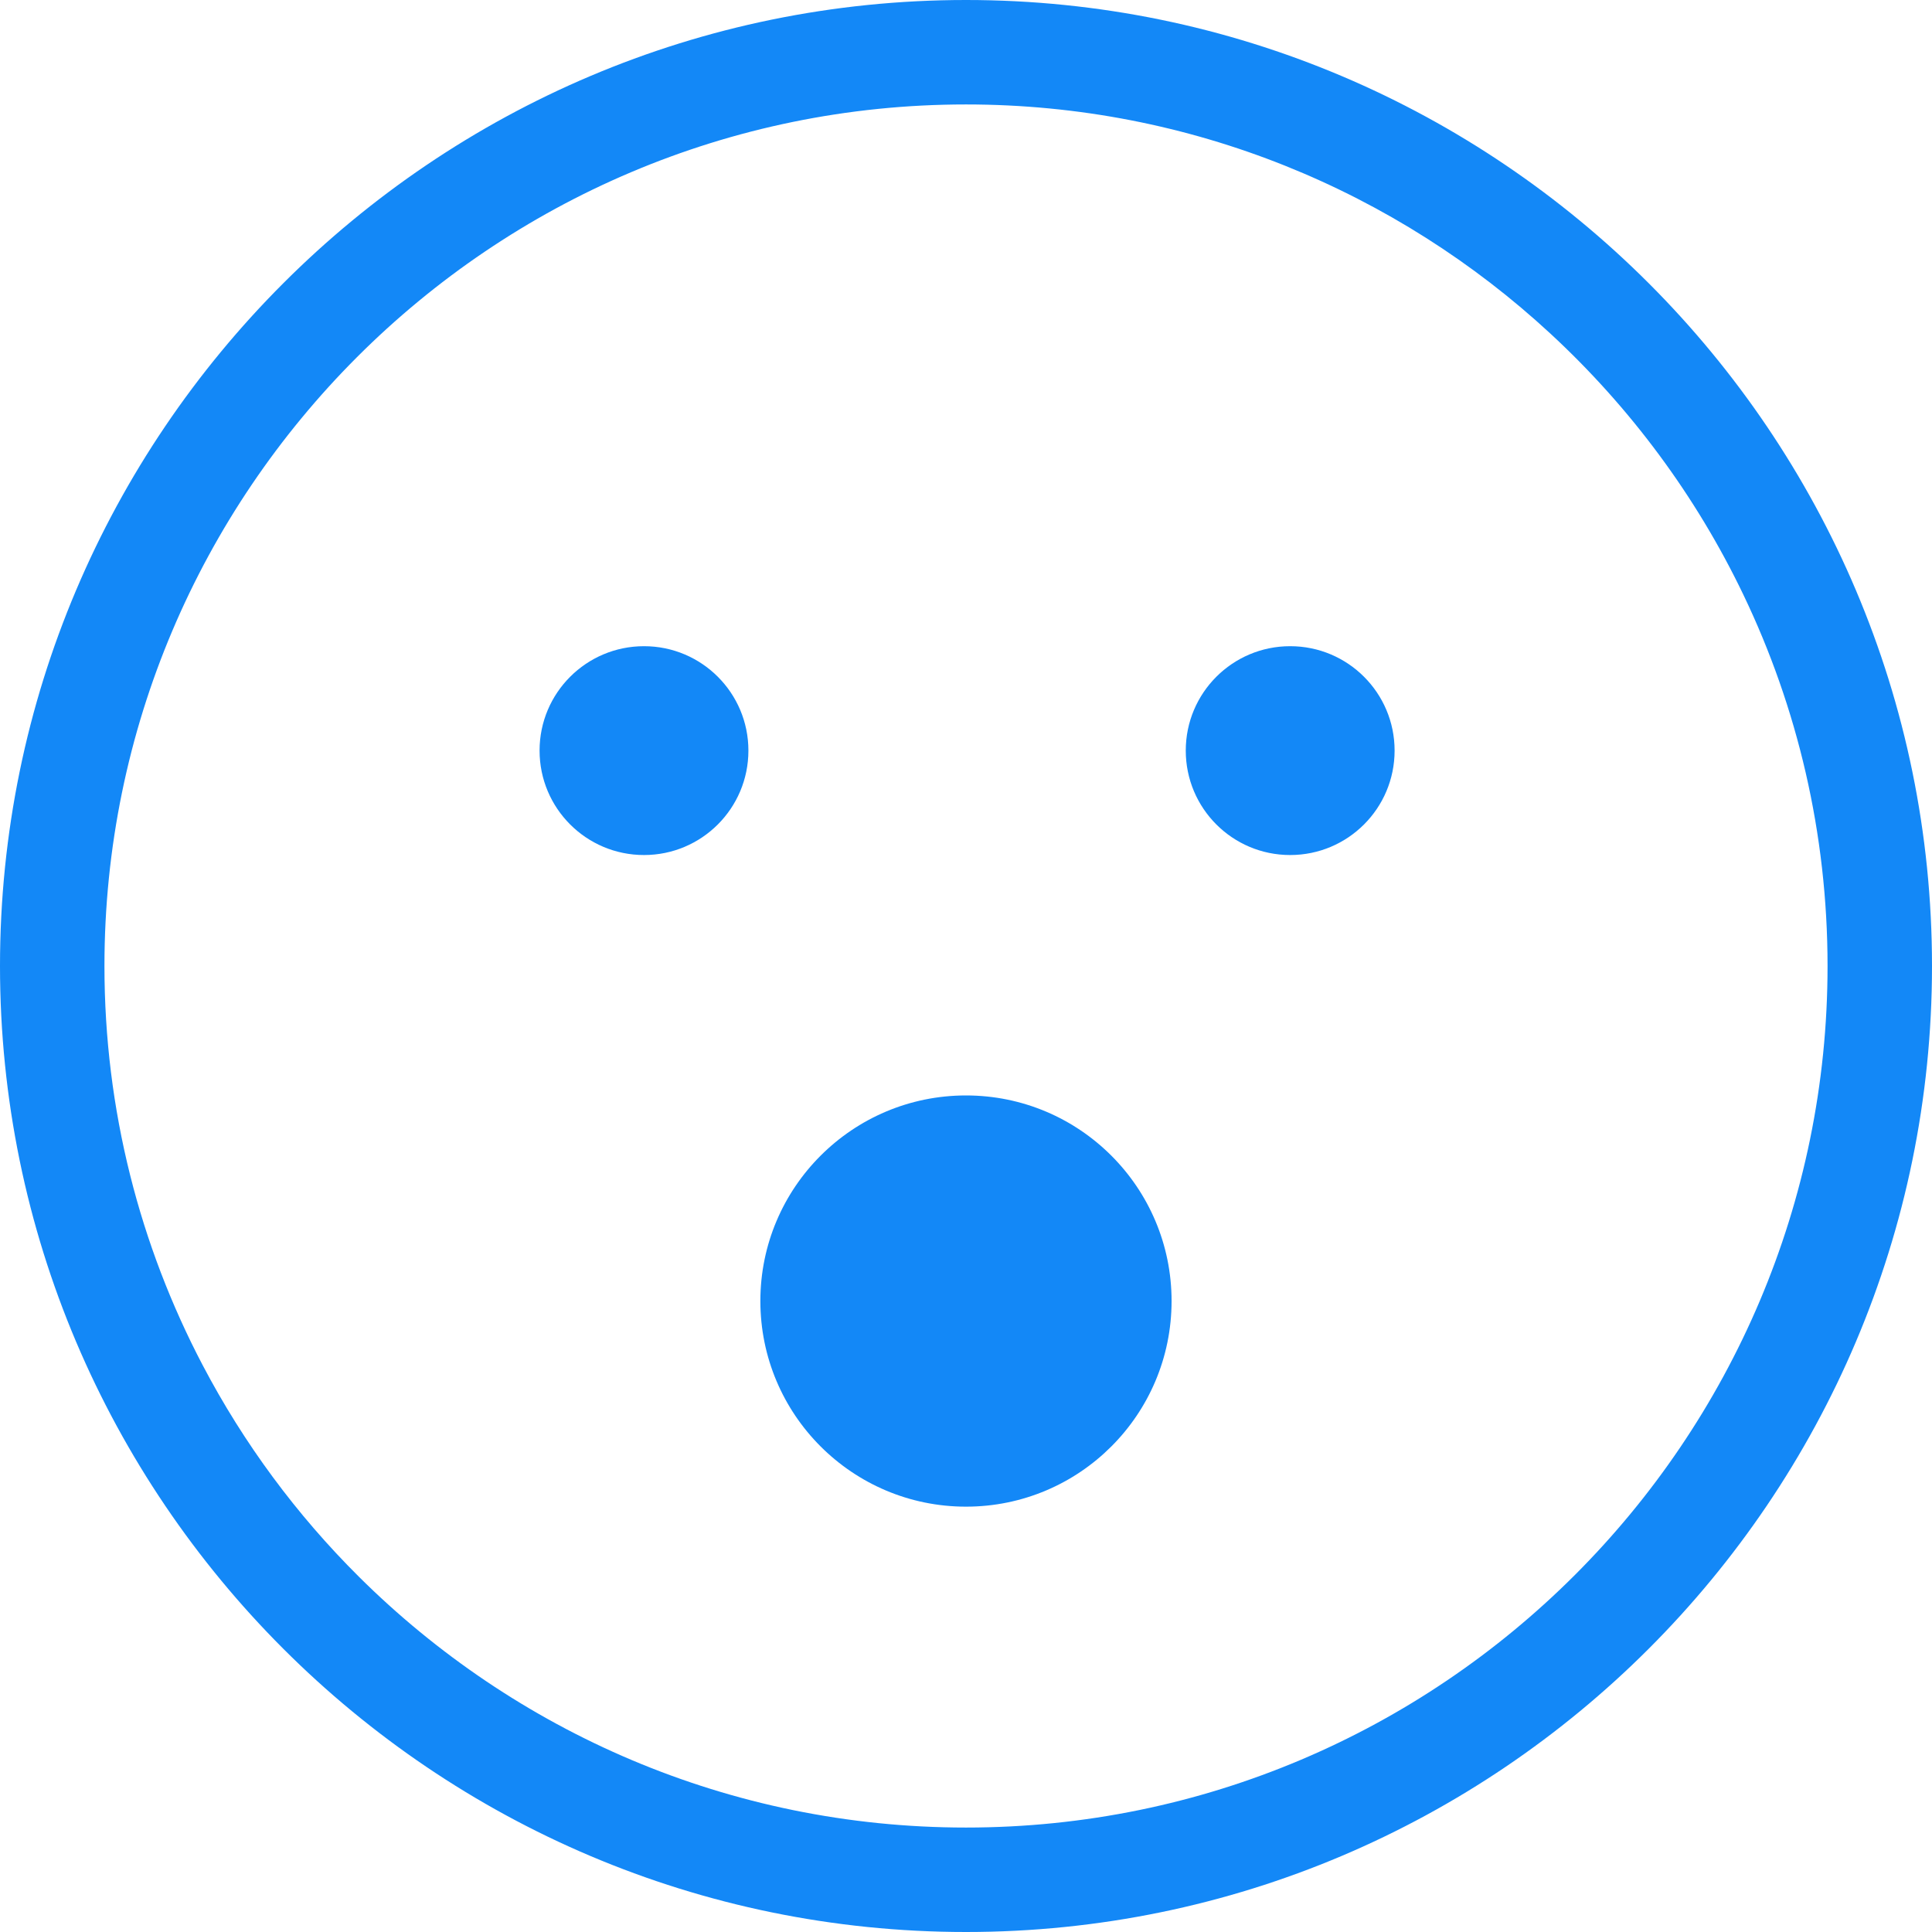
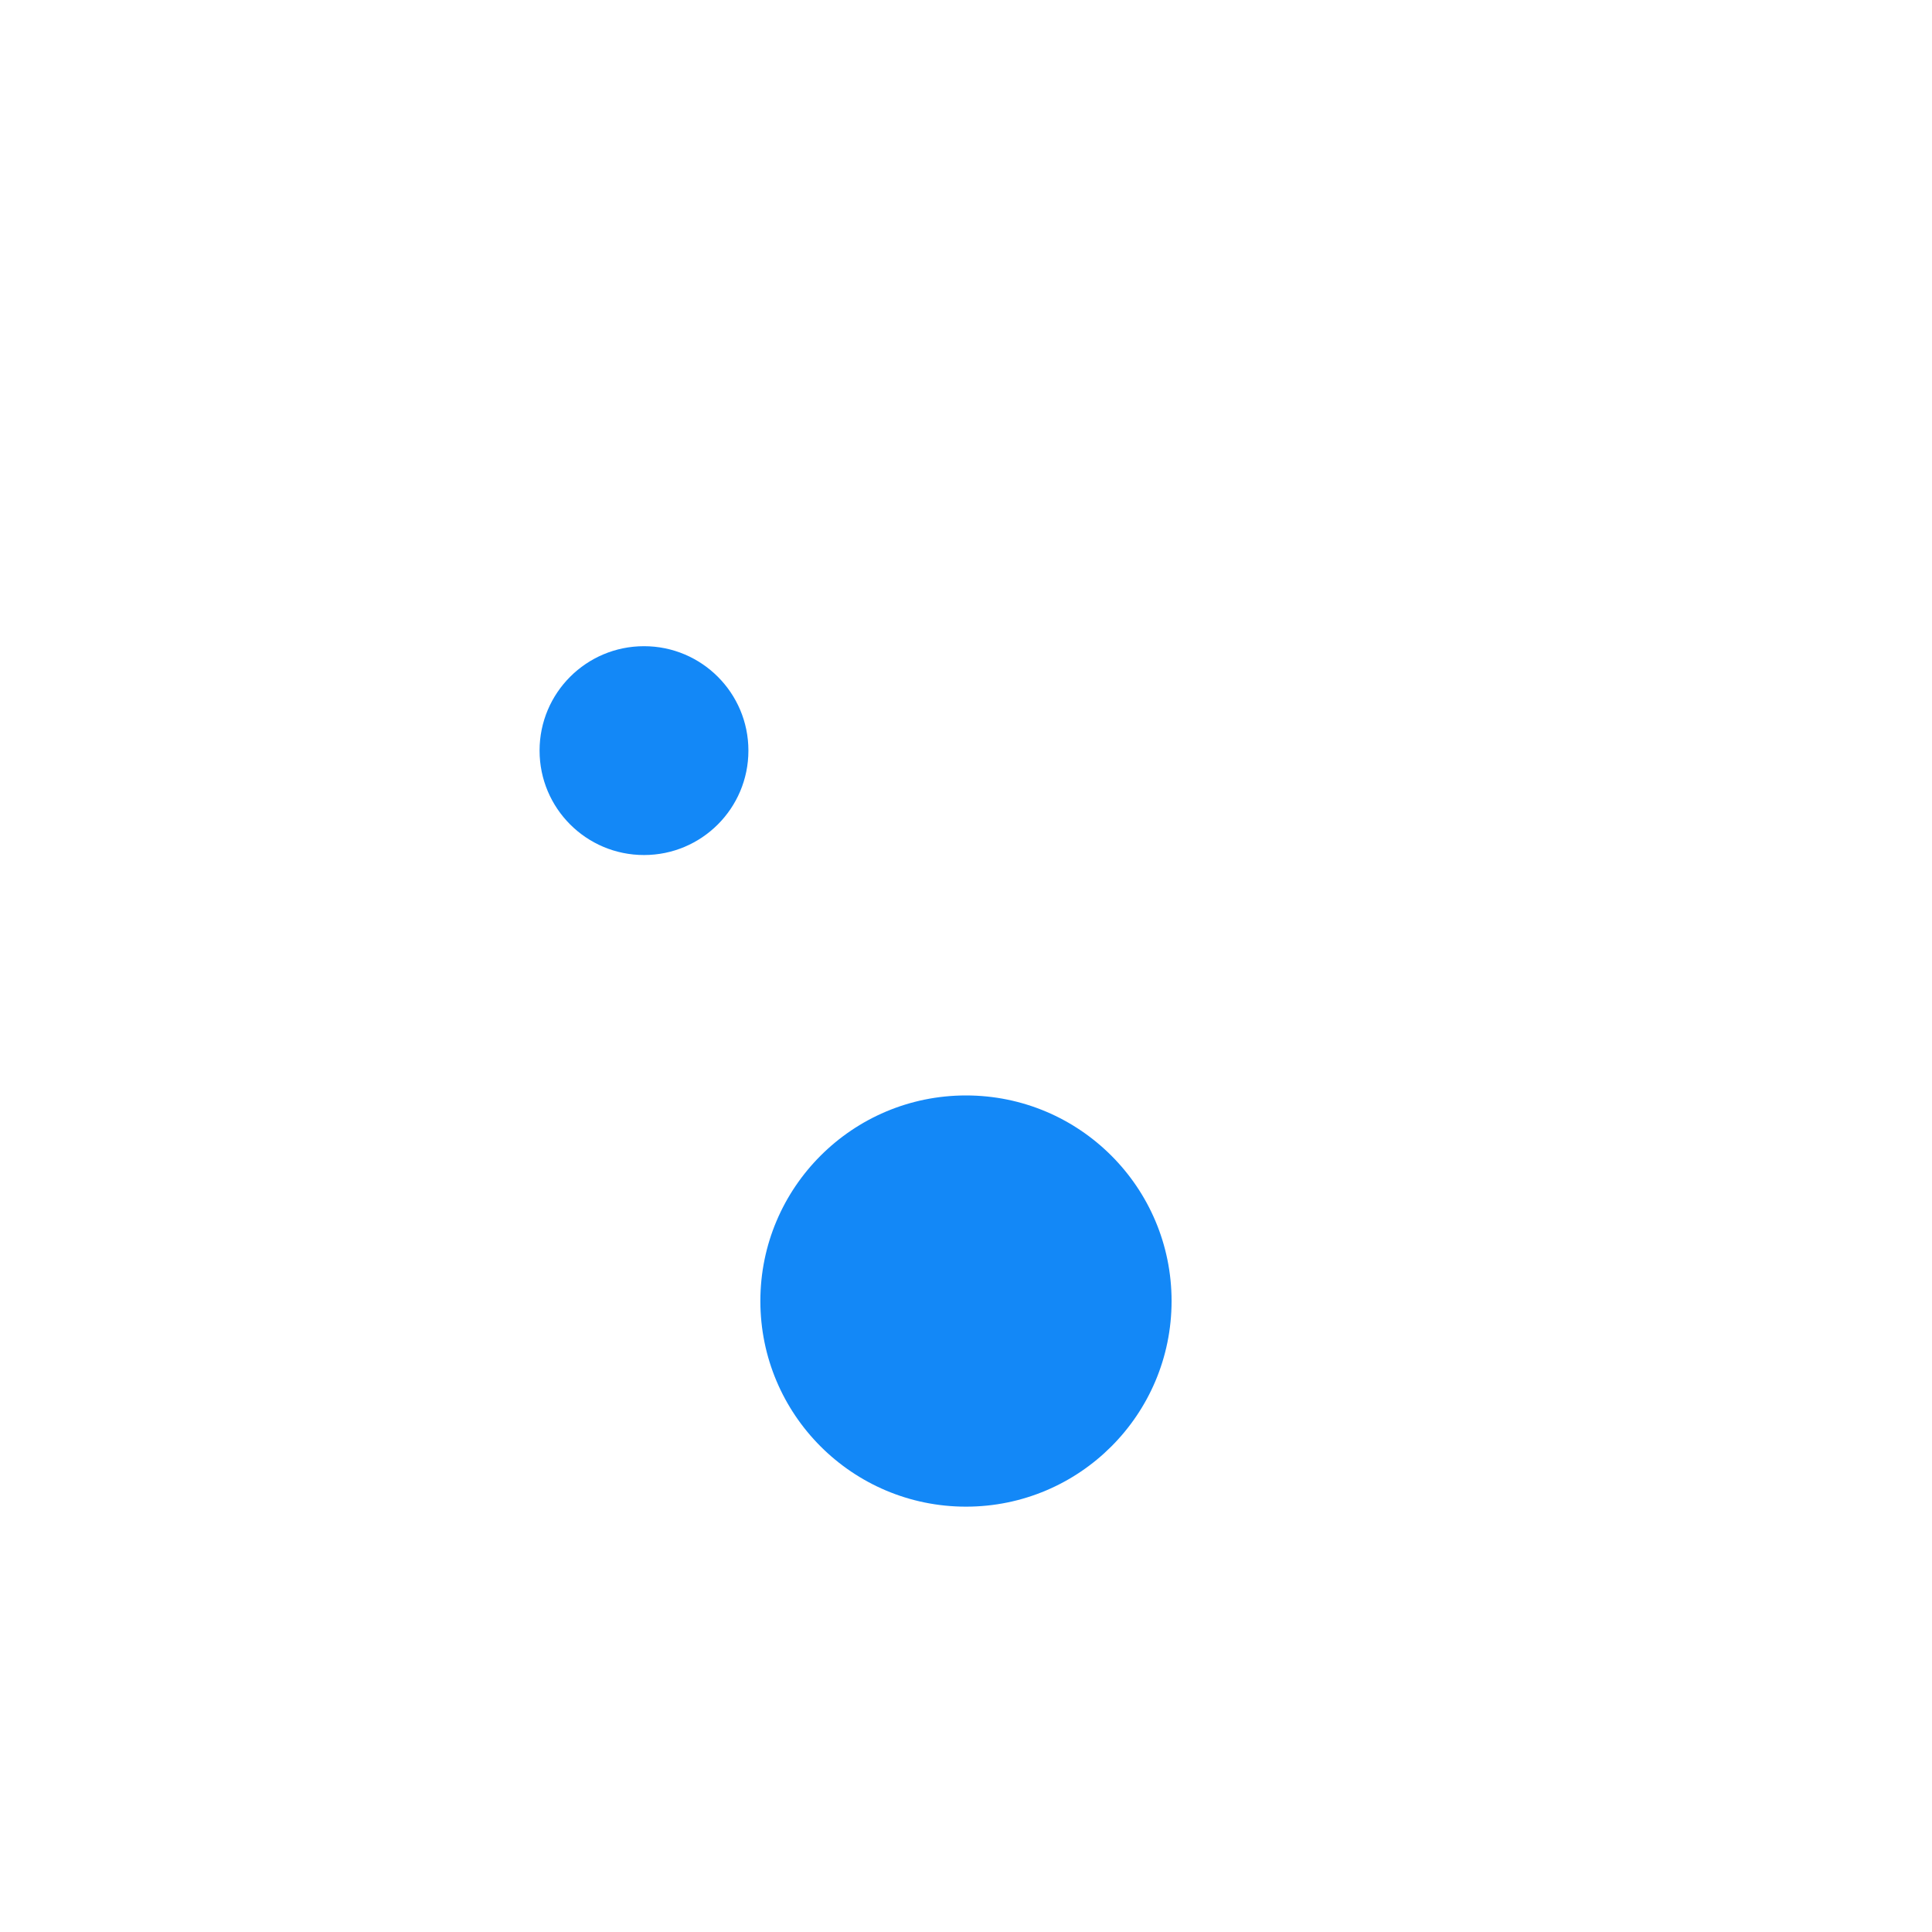
<svg xmlns="http://www.w3.org/2000/svg" width="32" height="32" viewBox="0 0 32 32" fill="none">
-   <path d="M16 0C7.178 0 0 7.178 0 16C0 24.822 7.178 32 16 32C24.822 32 32 24.822 32 16C32 7.178 24.823 0 16 0ZM16 30.27C12.08 30.27 8.525 28.681 5.943 26.114C4.912 25.089 4.037 23.908 3.356 22.61C2.318 20.632 1.73 18.384 1.73 16C1.73 8.131 8.131 1.73 16 1.73C19.732 1.73 23.134 3.171 25.679 5.525C26.999 6.745 28.089 8.21 28.875 9.849C29.769 11.712 30.27 13.799 30.27 16C30.27 23.869 23.869 30.27 16 30.27Z" fill="#1388F7" />
  <path d="M10.667 14.162C11.622 14.162 12.396 13.388 12.396 12.432C12.396 11.477 11.622 10.703 10.667 10.703C9.711 10.703 8.937 11.477 8.937 12.432C8.937 13.388 9.711 14.162 10.667 14.162Z" fill="#1388F7" />
-   <path d="M21.369 14.162C22.325 14.162 23.099 13.388 23.099 12.432C23.099 11.477 22.325 10.703 21.369 10.703C20.414 10.703 19.64 11.477 19.64 12.432C19.64 13.388 20.414 14.162 21.369 14.162Z" fill="#1388F7" />
  <path d="M16 24.955C17.881 24.955 19.405 23.43 19.405 21.549C19.405 19.669 17.881 18.144 16 18.144C14.119 18.144 12.594 19.669 12.594 21.549C12.594 23.43 14.119 24.955 16 24.955Z" fill="#1388F7" />
</svg>